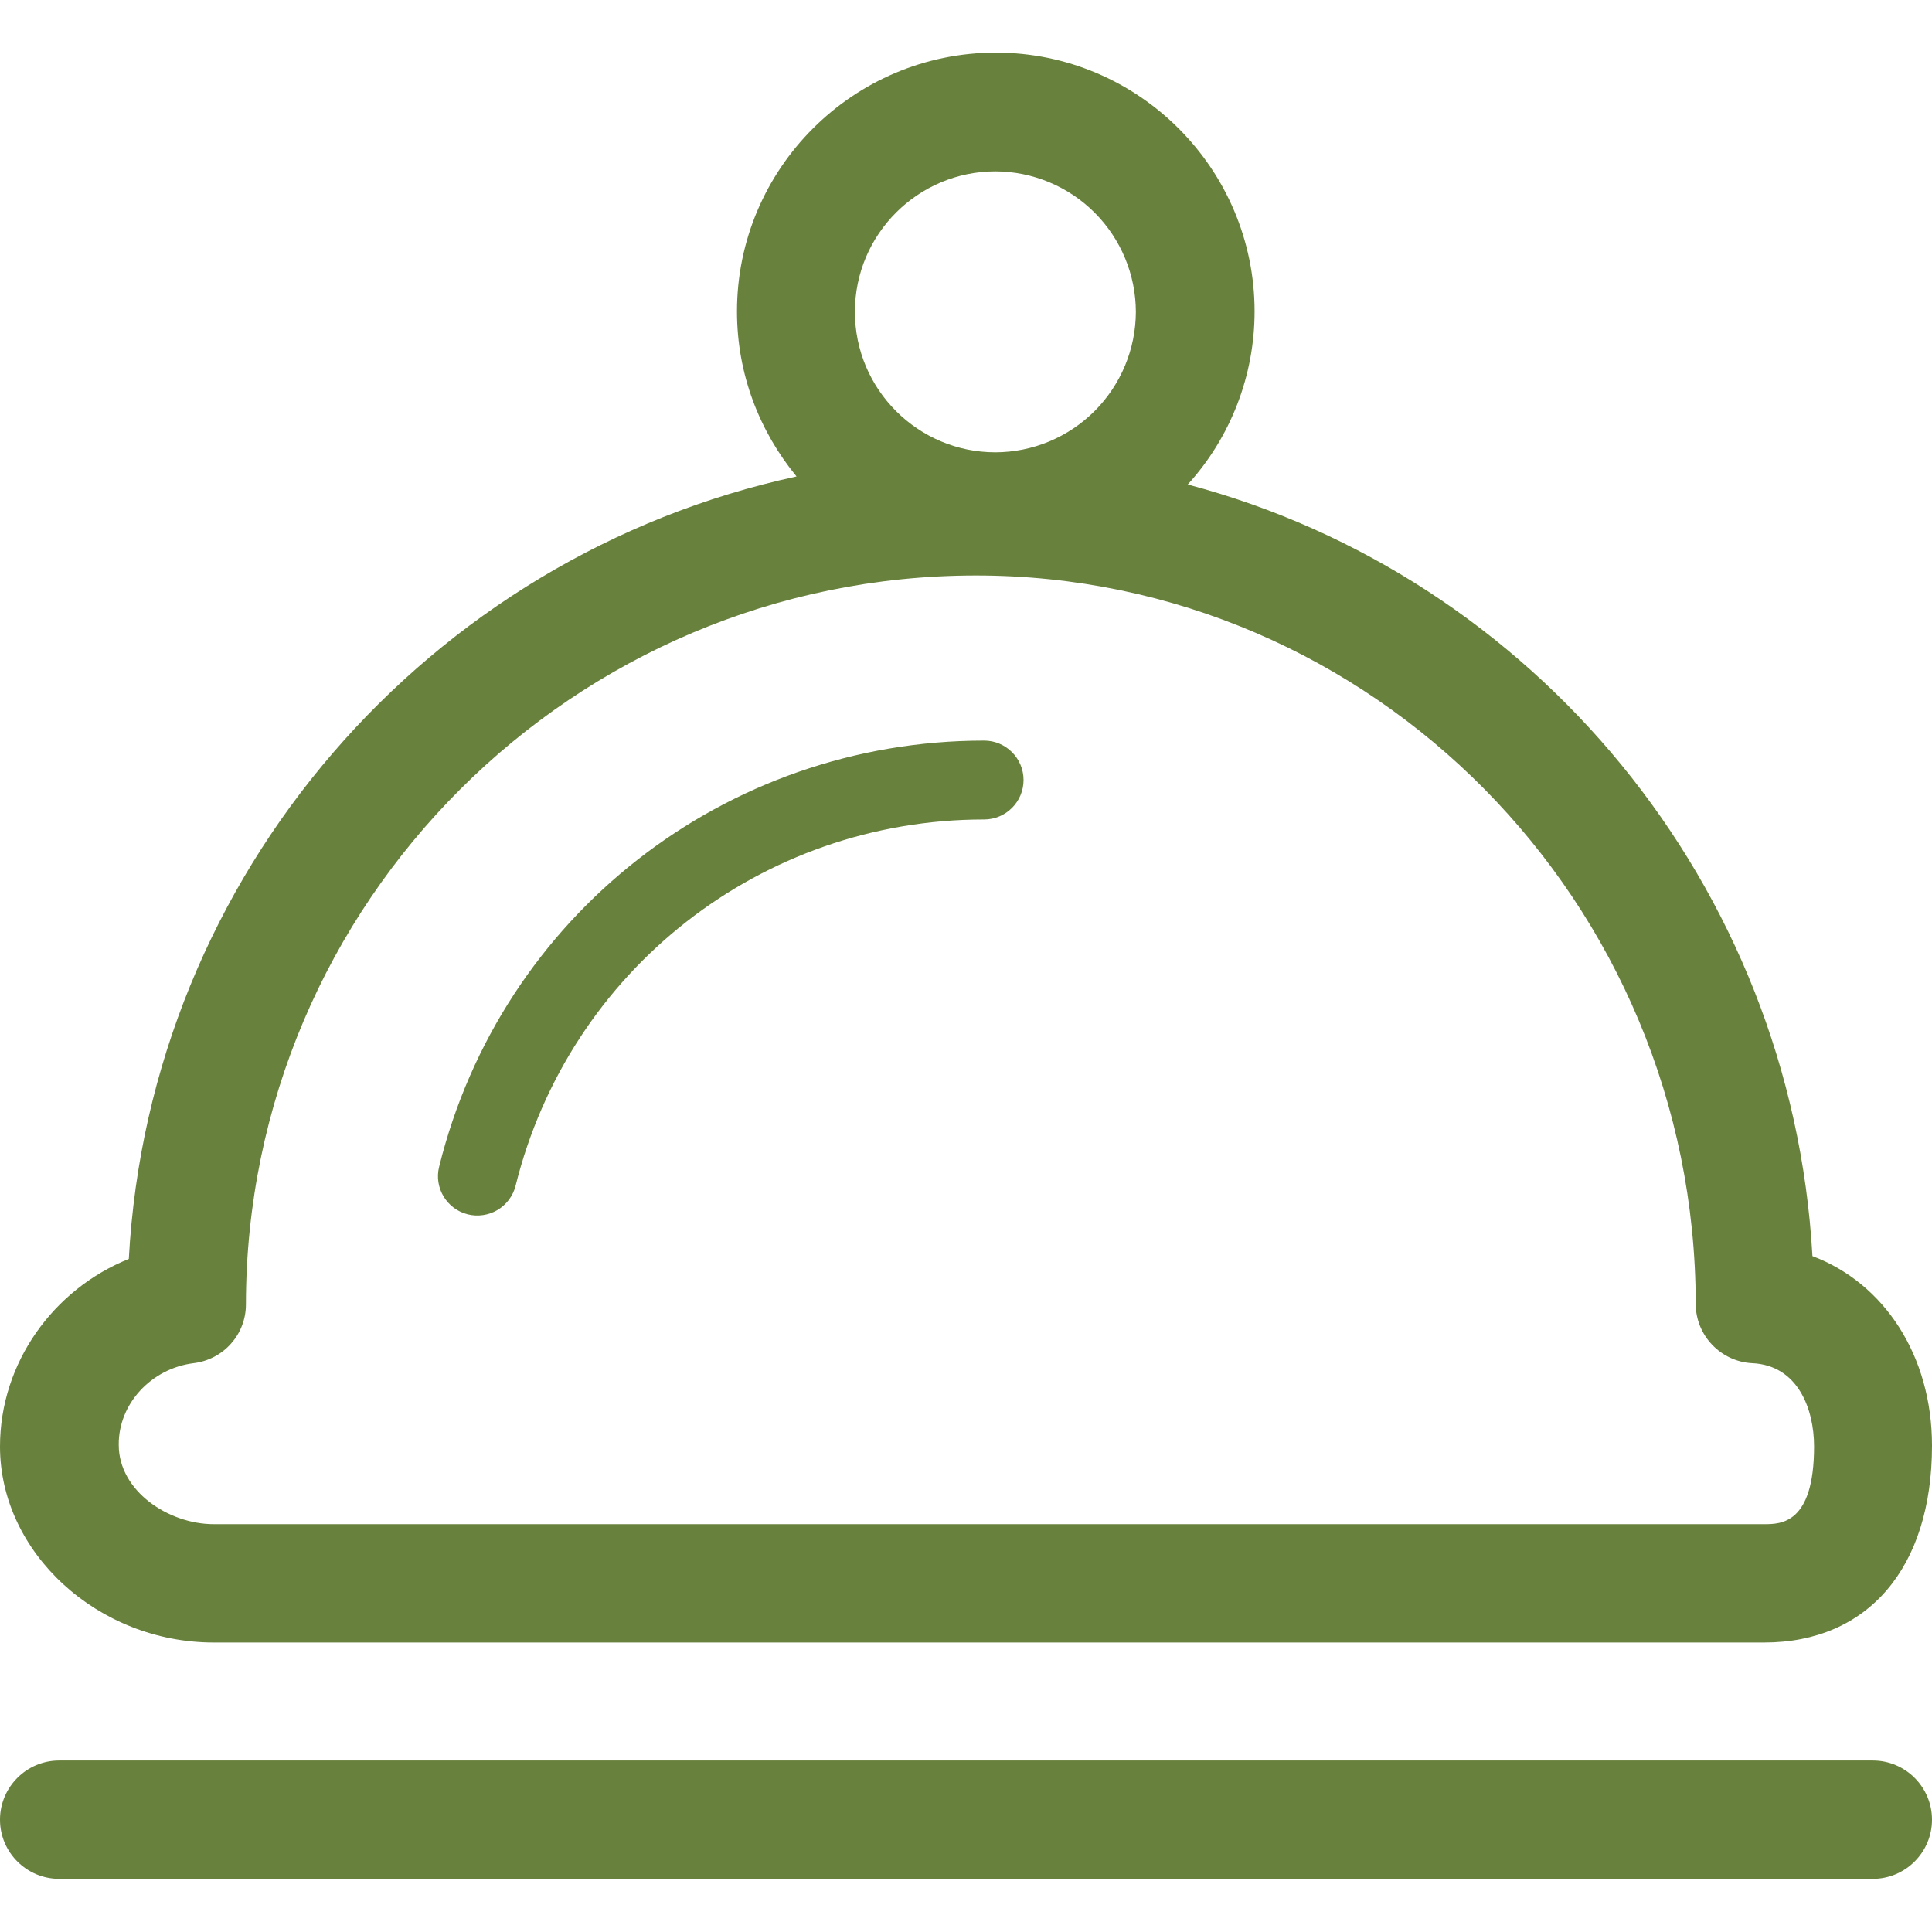
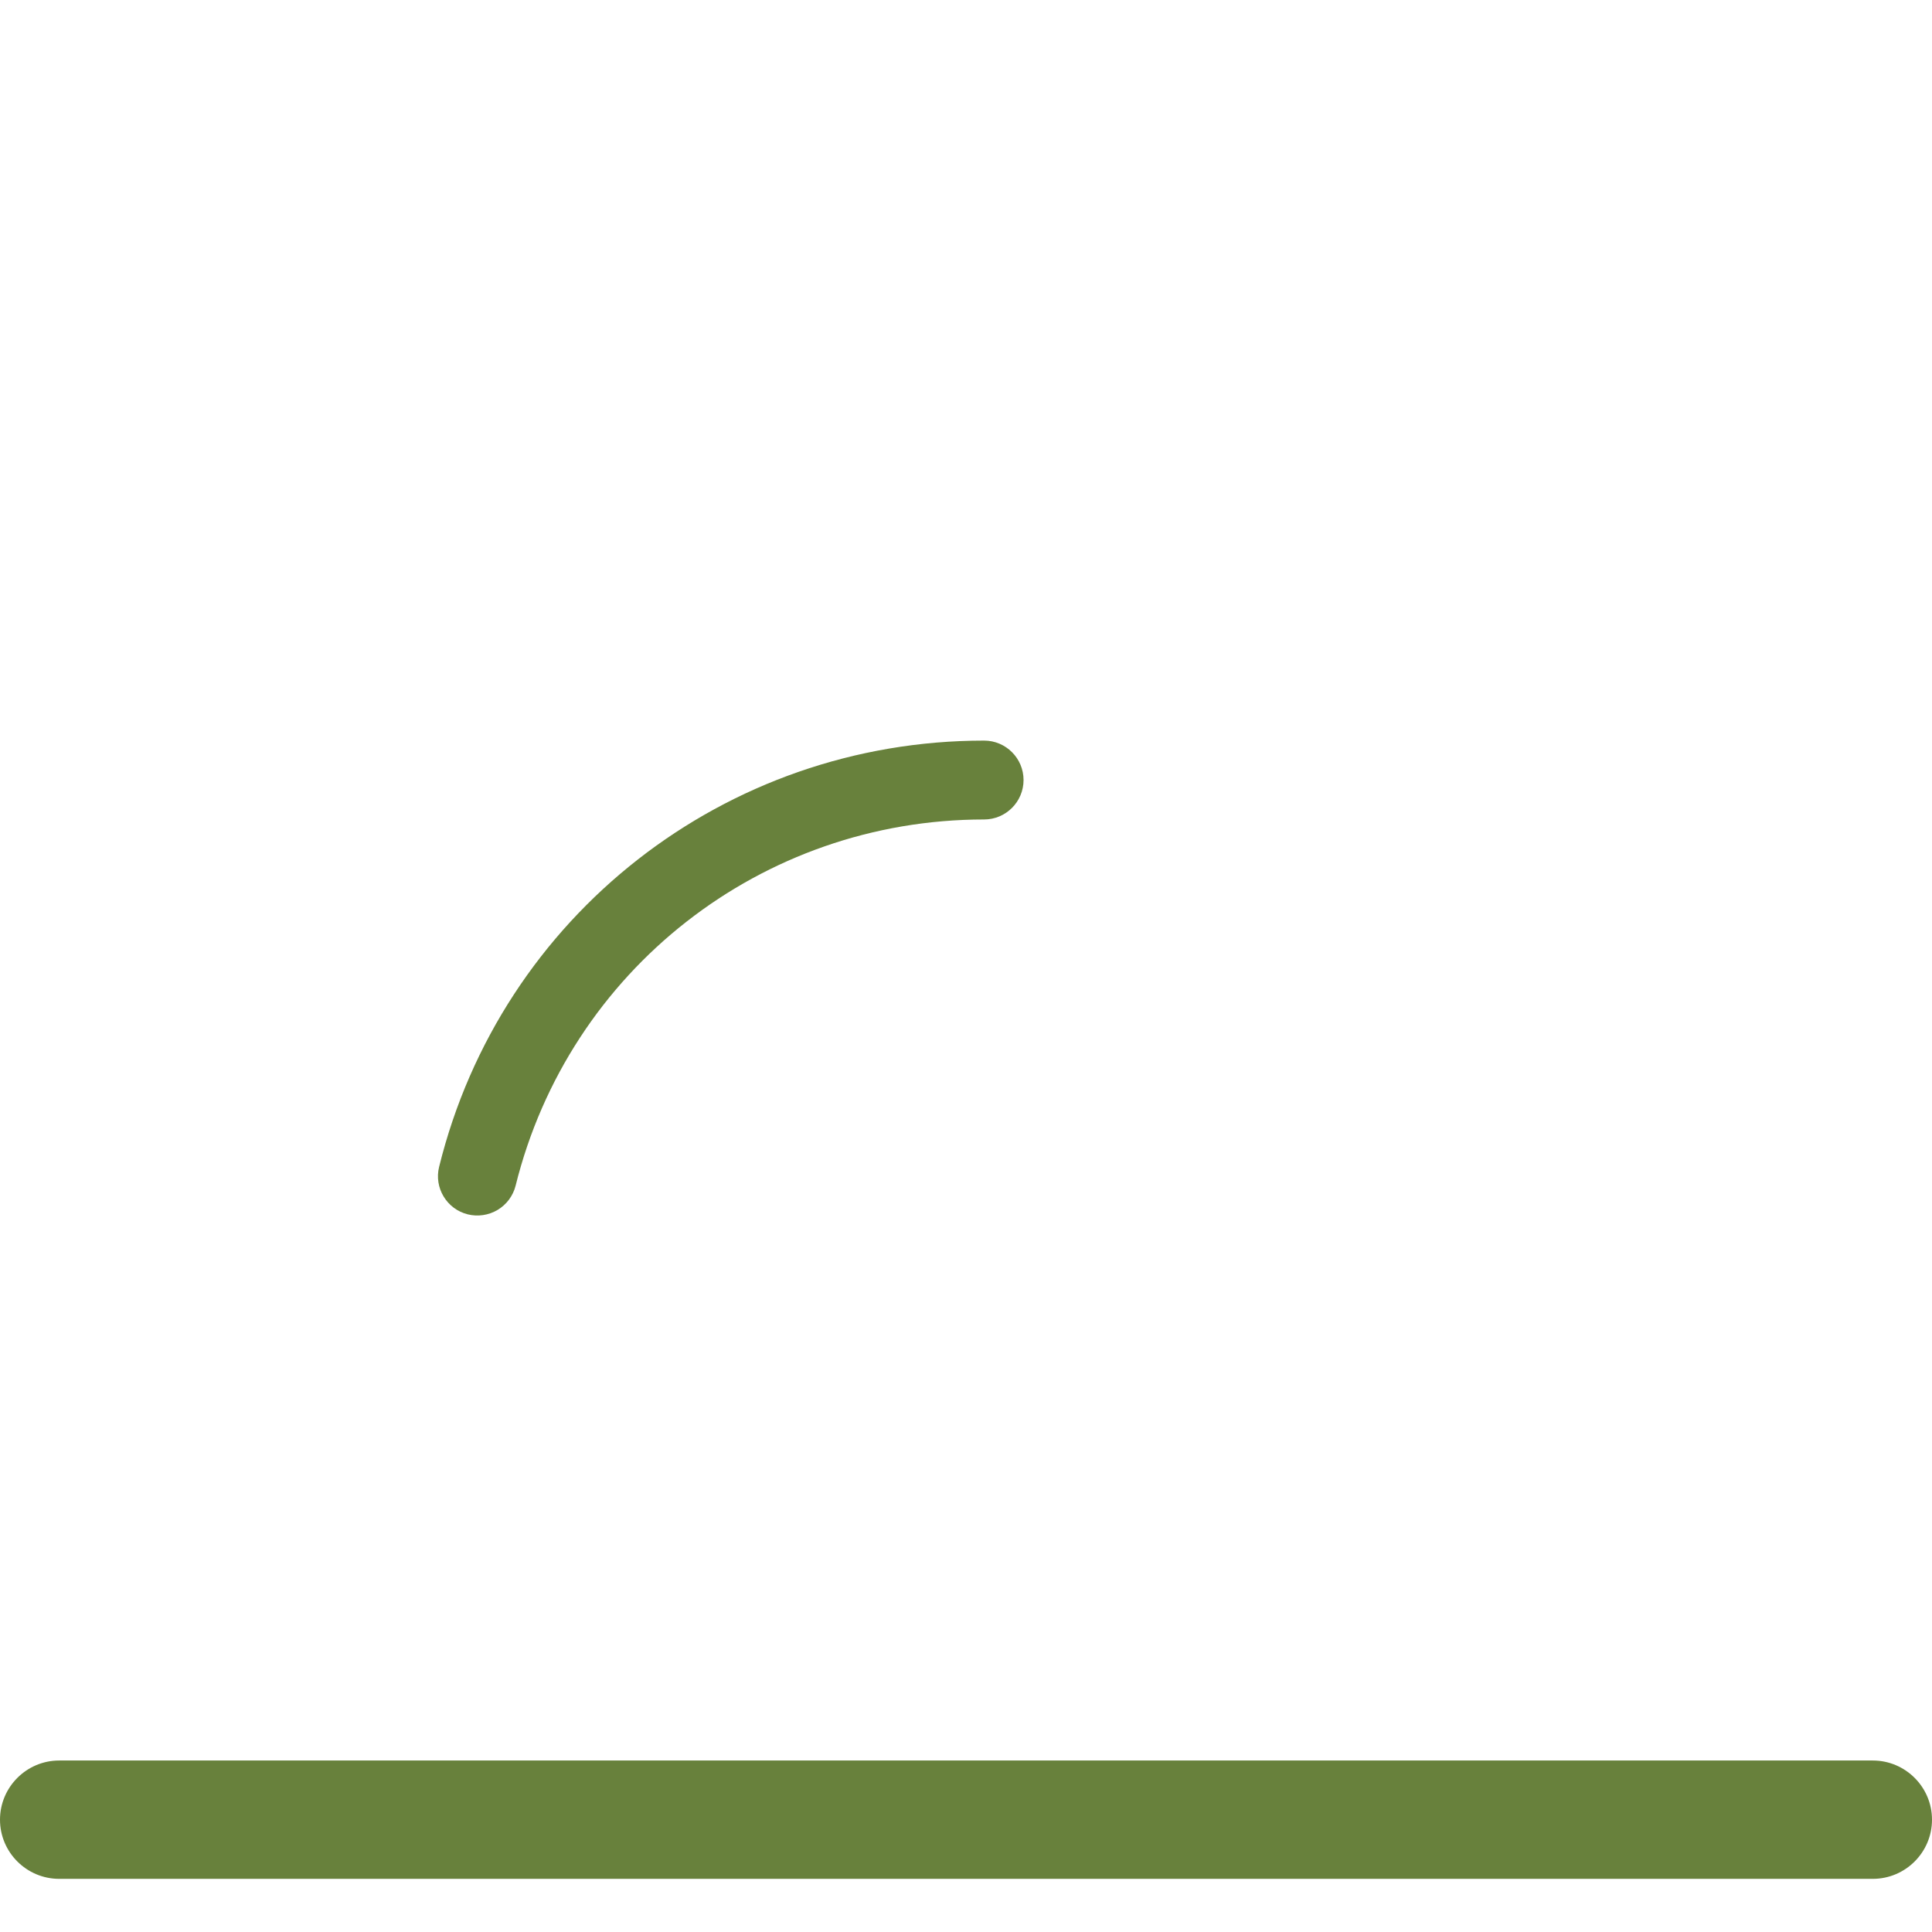
<svg xmlns="http://www.w3.org/2000/svg" width="76" height="76" viewBox="0 0 76 76" fill="none">
  <g id="é¤é¥®ç®¡ç 1">
    <path id="Vector" d="M73.672 69.254H2.328C1.045 69.254 0 70.299 0 71.582C0 72.865 1.045 73.909 2.328 73.909H73.672C74.955 73.909 76 72.865 76 71.582C76 70.299 74.955 69.254 73.672 69.254ZM18.398 47.769C18.797 47.868 19.219 47.806 19.573 47.596C19.926 47.385 20.181 47.043 20.282 46.645C22.388 38.158 29.957 32.236 38.712 32.236C39.568 32.236 40.264 31.54 40.264 30.684C40.264 29.829 39.568 29.133 38.712 29.133C28.532 29.133 19.712 36.02 17.274 45.9C17.068 46.724 17.575 47.563 18.398 47.769Z" fill="#68813C" />
-     <path id="Vector_2" d="M8.408 64.612H69.397C73.483 64.612 76 61.667 76 56.87C76 53.323 74.116 50.473 71.297 49.412C70.474 34.782 60.293 22.654 46.724 19.059C48.416 17.195 49.352 14.768 49.352 12.251C49.352 6.646 44.792 2.07 39.172 2.07C33.567 2.07 28.991 6.63 28.991 12.251C28.991 14.721 29.878 16.97 31.334 18.743C16.894 21.862 5.89 34.37 5.067 49.523C2.106 50.71 0 53.608 0 56.901C0 61.081 3.848 64.612 8.408 64.612ZM39.156 6.741C40.62 6.745 42.023 7.329 43.059 8.364C44.094 9.4 44.678 10.803 44.682 12.267C44.678 13.731 44.094 15.134 43.059 16.17C42.023 17.205 40.62 17.789 39.156 17.793C36.116 17.793 33.63 15.323 33.63 12.267C33.63 9.211 36.116 6.741 39.156 6.741ZM7.616 53.624C8.787 53.481 9.674 52.499 9.674 51.312C9.69 35.495 22.578 22.638 38.396 22.638C53.992 22.638 66.69 35.495 66.706 51.296C66.706 52.531 67.688 53.56 68.922 53.624C70.728 53.703 71.361 55.429 71.361 56.901C71.361 59.957 70.047 59.957 69.397 59.957H8.408C6.634 59.957 4.671 58.659 4.671 56.838C4.655 55.223 5.953 53.83 7.616 53.624Z" fill="#68813C" />
  </g>
</svg>